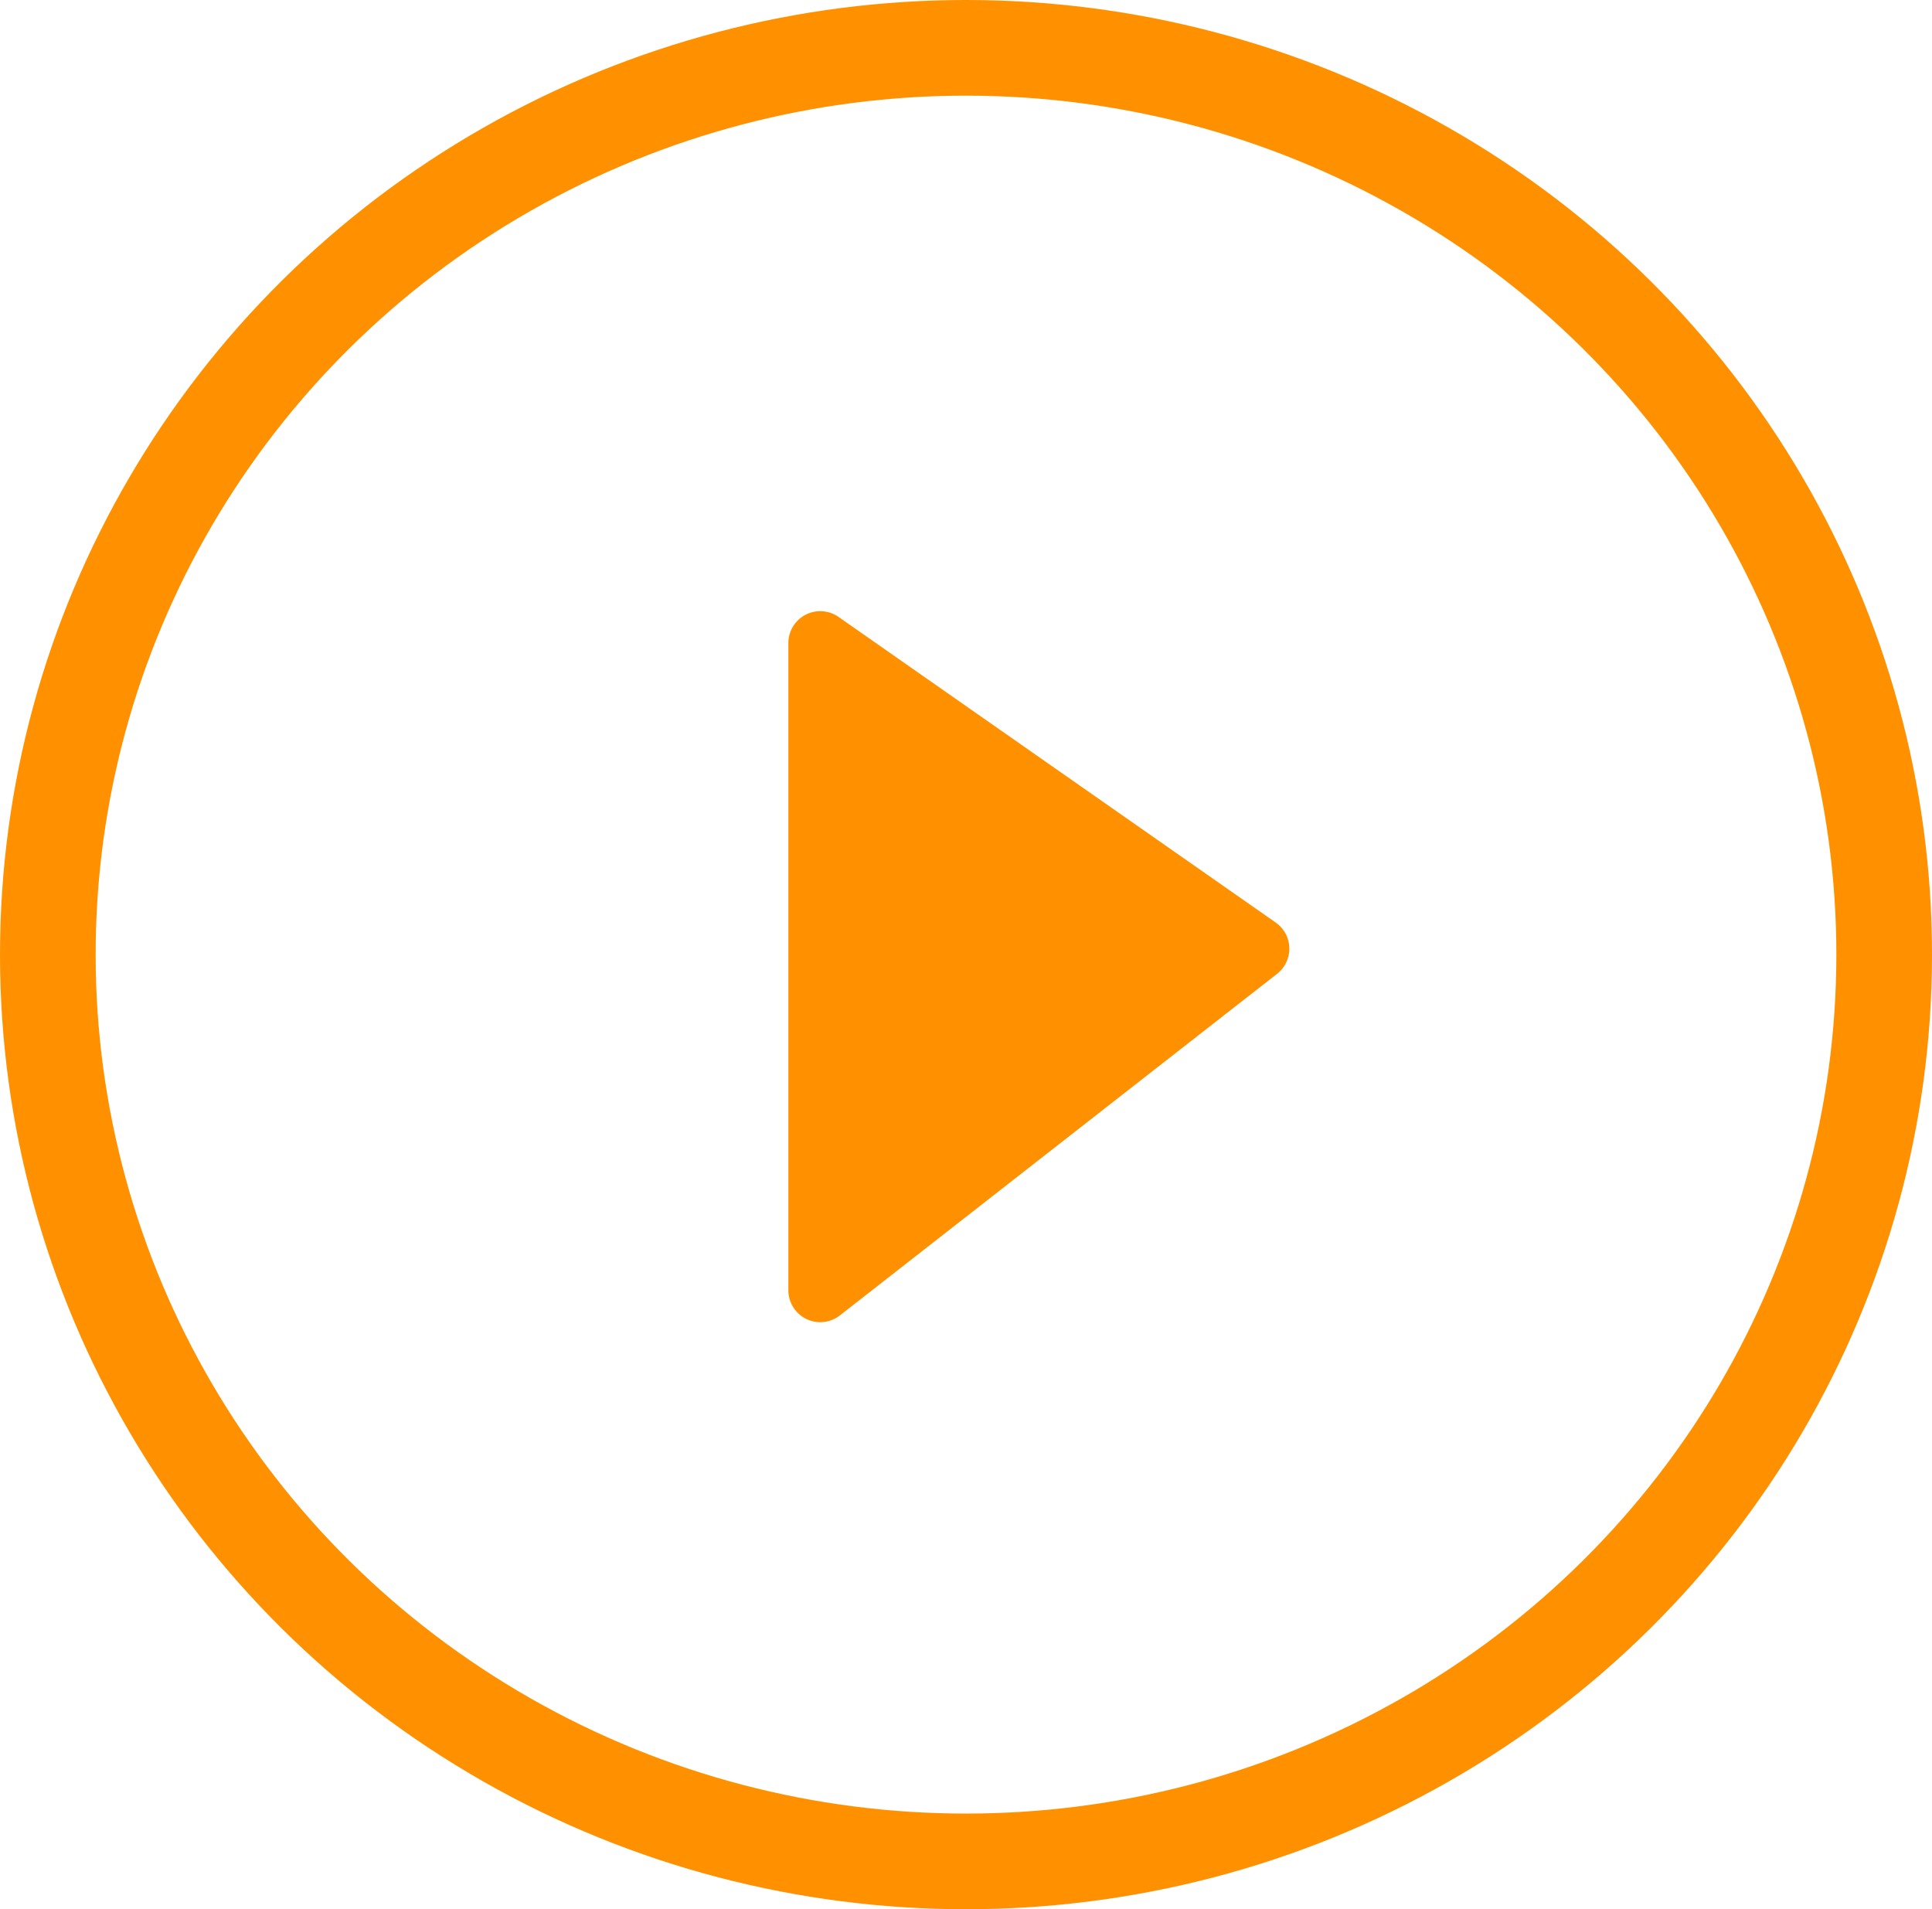
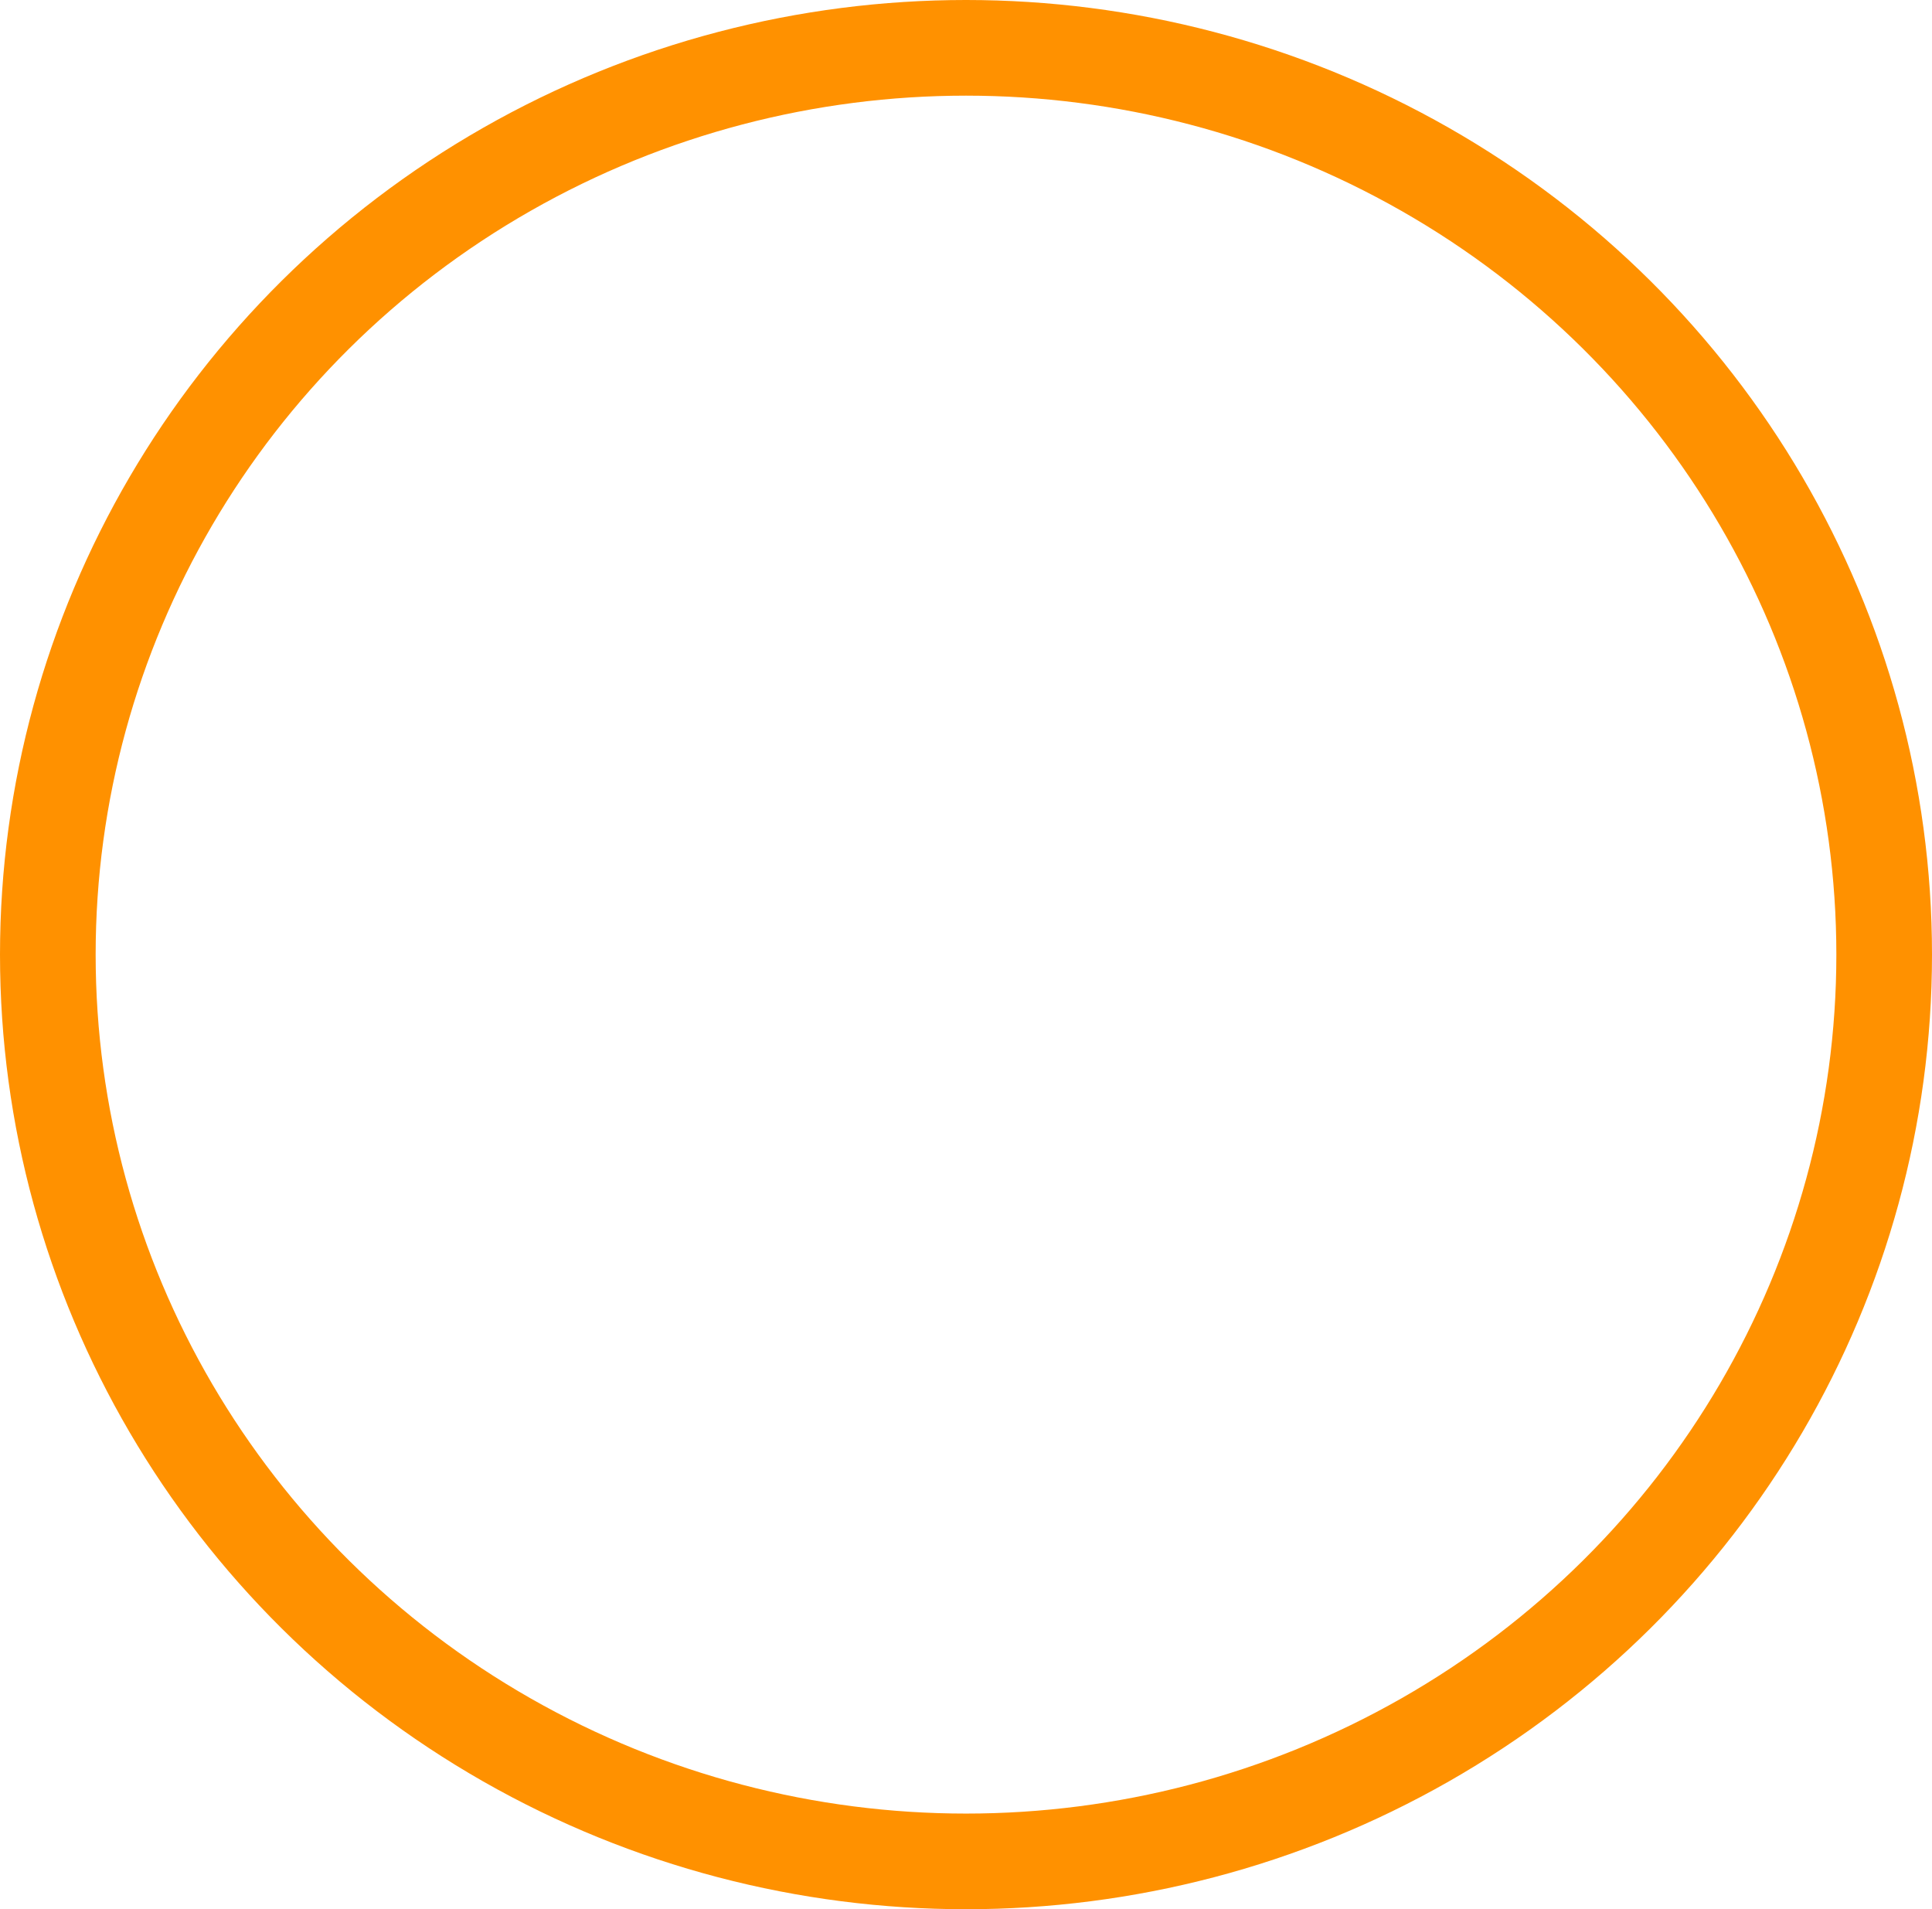
<svg xmlns="http://www.w3.org/2000/svg" width="30.3" height="29.94" viewBox="0 0 30.3 29.94">
  <defs>
    <style>.a{fill:none;stroke-width:1.5px;}.a,.b{stroke:#ff9100;stroke-linejoin:round;}.b{fill:#ff9100;}</style>
  </defs>
  <g transform="translate(0.75 0.75)">
    <ellipse class="a" cx="14.4" cy="14.22" rx="14.4" ry="14.22" transform="translate(0 0)" />
-     <path class="b" d="M1807.524,4935.058v10.15l6.857-5.357Z" transform="translate(-1795.41 -4925.724)" />
  </g>
</svg>